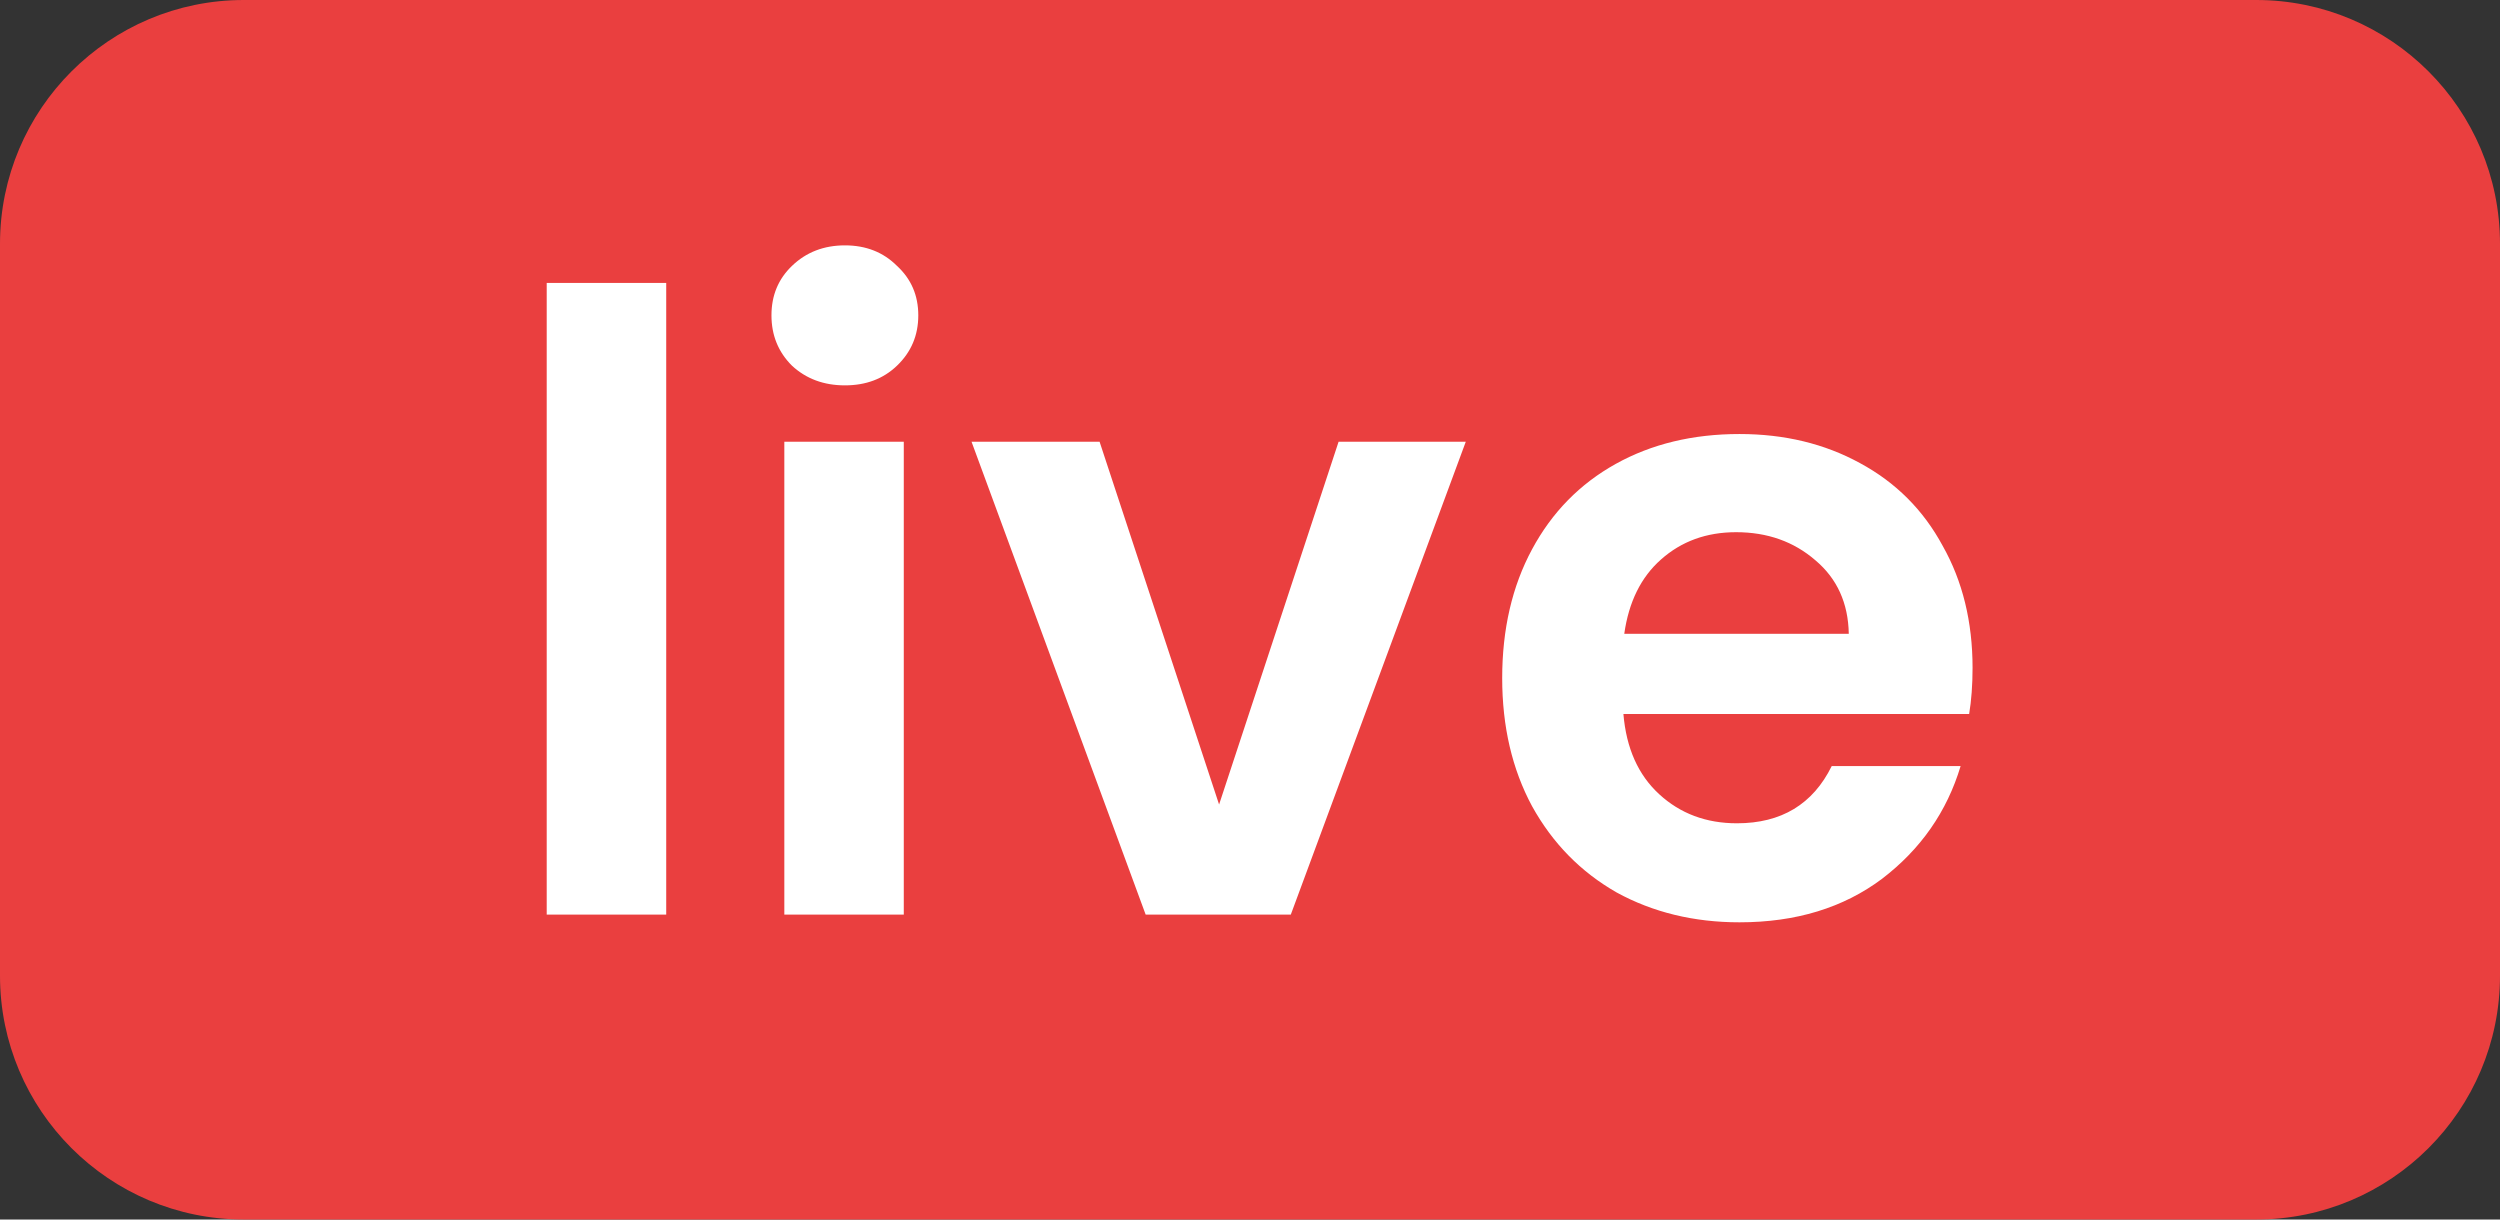
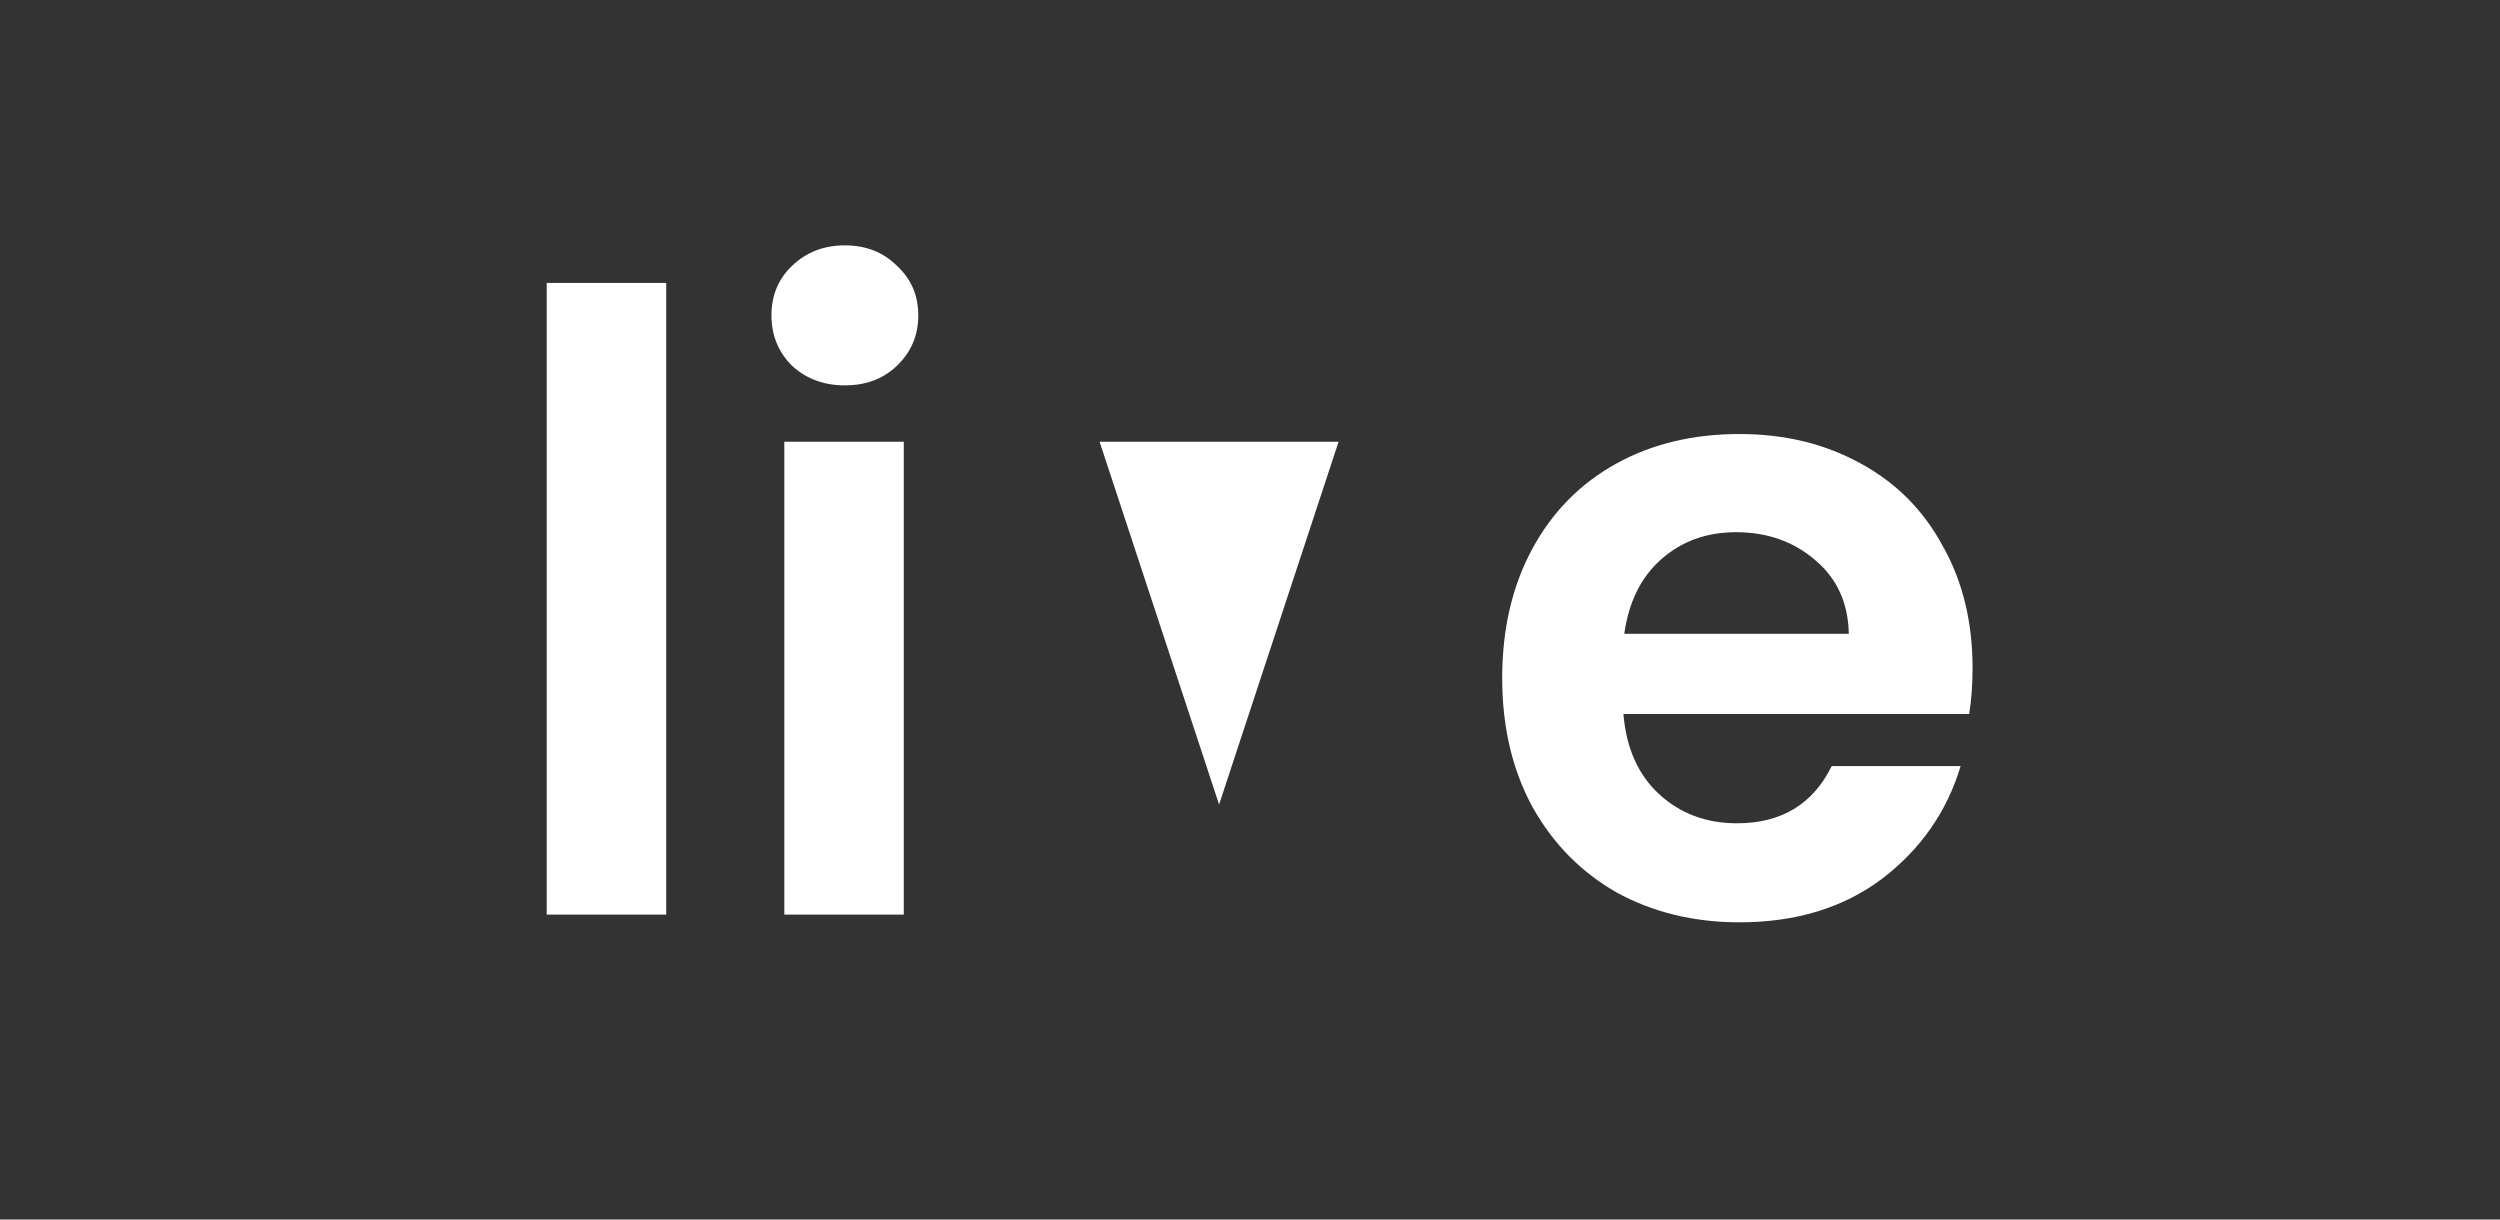
<svg xmlns="http://www.w3.org/2000/svg" width="41" height="20" viewBox="0 0 41 20" fill="none">
  <rect x="0" y="0" width="41" height="20" fill="#333333" stroke="none" />
-   <path d="M0 4C0 1.791 1.791 0 4 0H37C39.209 0 41 1.791 41 4V16C41 18.209 39.209 20 37 20H4C1.791 20 0 18.209 0 16V4Z" fill="#EA3F3F" />
-   <path d="M10.926 4.64V15H8.966V4.64H10.926ZM13.857 6.32C13.511 6.32 13.222 6.213 12.989 5.998C12.764 5.774 12.652 5.499 12.652 5.172C12.652 4.845 12.764 4.575 12.989 4.36C13.222 4.136 13.511 4.024 13.857 4.024C14.202 4.024 14.486 4.136 14.71 4.36C14.944 4.575 15.06 4.845 15.06 5.172C15.06 5.499 14.944 5.774 14.71 5.998C14.486 6.213 14.202 6.32 13.857 6.32ZM14.822 7.244V15H12.863V7.244H14.822ZM19.993 13.194L21.953 7.244H24.039L21.169 15H18.789L15.933 7.244H18.033L19.993 13.194ZM32.35 10.954C32.35 11.234 32.331 11.486 32.294 11.71H26.624C26.671 12.27 26.866 12.709 27.212 13.026C27.557 13.343 27.982 13.502 28.486 13.502C29.214 13.502 29.732 13.189 30.04 12.564H32.154C31.93 13.311 31.5 13.927 30.866 14.412C30.231 14.888 29.452 15.126 28.528 15.126C27.781 15.126 27.109 14.963 26.512 14.636C25.924 14.3 25.462 13.829 25.126 13.222C24.799 12.615 24.636 11.915 24.636 11.122C24.636 10.319 24.799 9.615 25.126 9.008C25.453 8.401 25.91 7.935 26.498 7.608C27.086 7.281 27.762 7.118 28.528 7.118C29.265 7.118 29.923 7.277 30.502 7.594C31.09 7.911 31.543 8.364 31.86 8.952C32.187 9.531 32.35 10.198 32.35 10.954ZM30.32 10.394C30.311 9.89 30.128 9.489 29.774 9.19C29.419 8.882 28.985 8.728 28.472 8.728C27.986 8.728 27.576 8.877 27.24 9.176C26.913 9.465 26.712 9.871 26.638 10.394H30.32Z" fill="white" />
+   <path d="M10.926 4.64V15H8.966V4.64H10.926ZM13.857 6.32C13.511 6.32 13.222 6.213 12.989 5.998C12.764 5.774 12.652 5.499 12.652 5.172C12.652 4.845 12.764 4.575 12.989 4.36C13.222 4.136 13.511 4.024 13.857 4.024C14.202 4.024 14.486 4.136 14.71 4.36C14.944 4.575 15.06 4.845 15.06 5.172C15.06 5.499 14.944 5.774 14.71 5.998C14.486 6.213 14.202 6.32 13.857 6.32ZM14.822 7.244V15H12.863V7.244H14.822ZM19.993 13.194L21.953 7.244H24.039H18.789L15.933 7.244H18.033L19.993 13.194ZM32.35 10.954C32.35 11.234 32.331 11.486 32.294 11.71H26.624C26.671 12.27 26.866 12.709 27.212 13.026C27.557 13.343 27.982 13.502 28.486 13.502C29.214 13.502 29.732 13.189 30.04 12.564H32.154C31.93 13.311 31.5 13.927 30.866 14.412C30.231 14.888 29.452 15.126 28.528 15.126C27.781 15.126 27.109 14.963 26.512 14.636C25.924 14.3 25.462 13.829 25.126 13.222C24.799 12.615 24.636 11.915 24.636 11.122C24.636 10.319 24.799 9.615 25.126 9.008C25.453 8.401 25.91 7.935 26.498 7.608C27.086 7.281 27.762 7.118 28.528 7.118C29.265 7.118 29.923 7.277 30.502 7.594C31.09 7.911 31.543 8.364 31.86 8.952C32.187 9.531 32.35 10.198 32.35 10.954ZM30.32 10.394C30.311 9.89 30.128 9.489 29.774 9.19C29.419 8.882 28.985 8.728 28.472 8.728C27.986 8.728 27.576 8.877 27.24 9.176C26.913 9.465 26.712 9.871 26.638 10.394H30.32Z" fill="white" />
</svg>